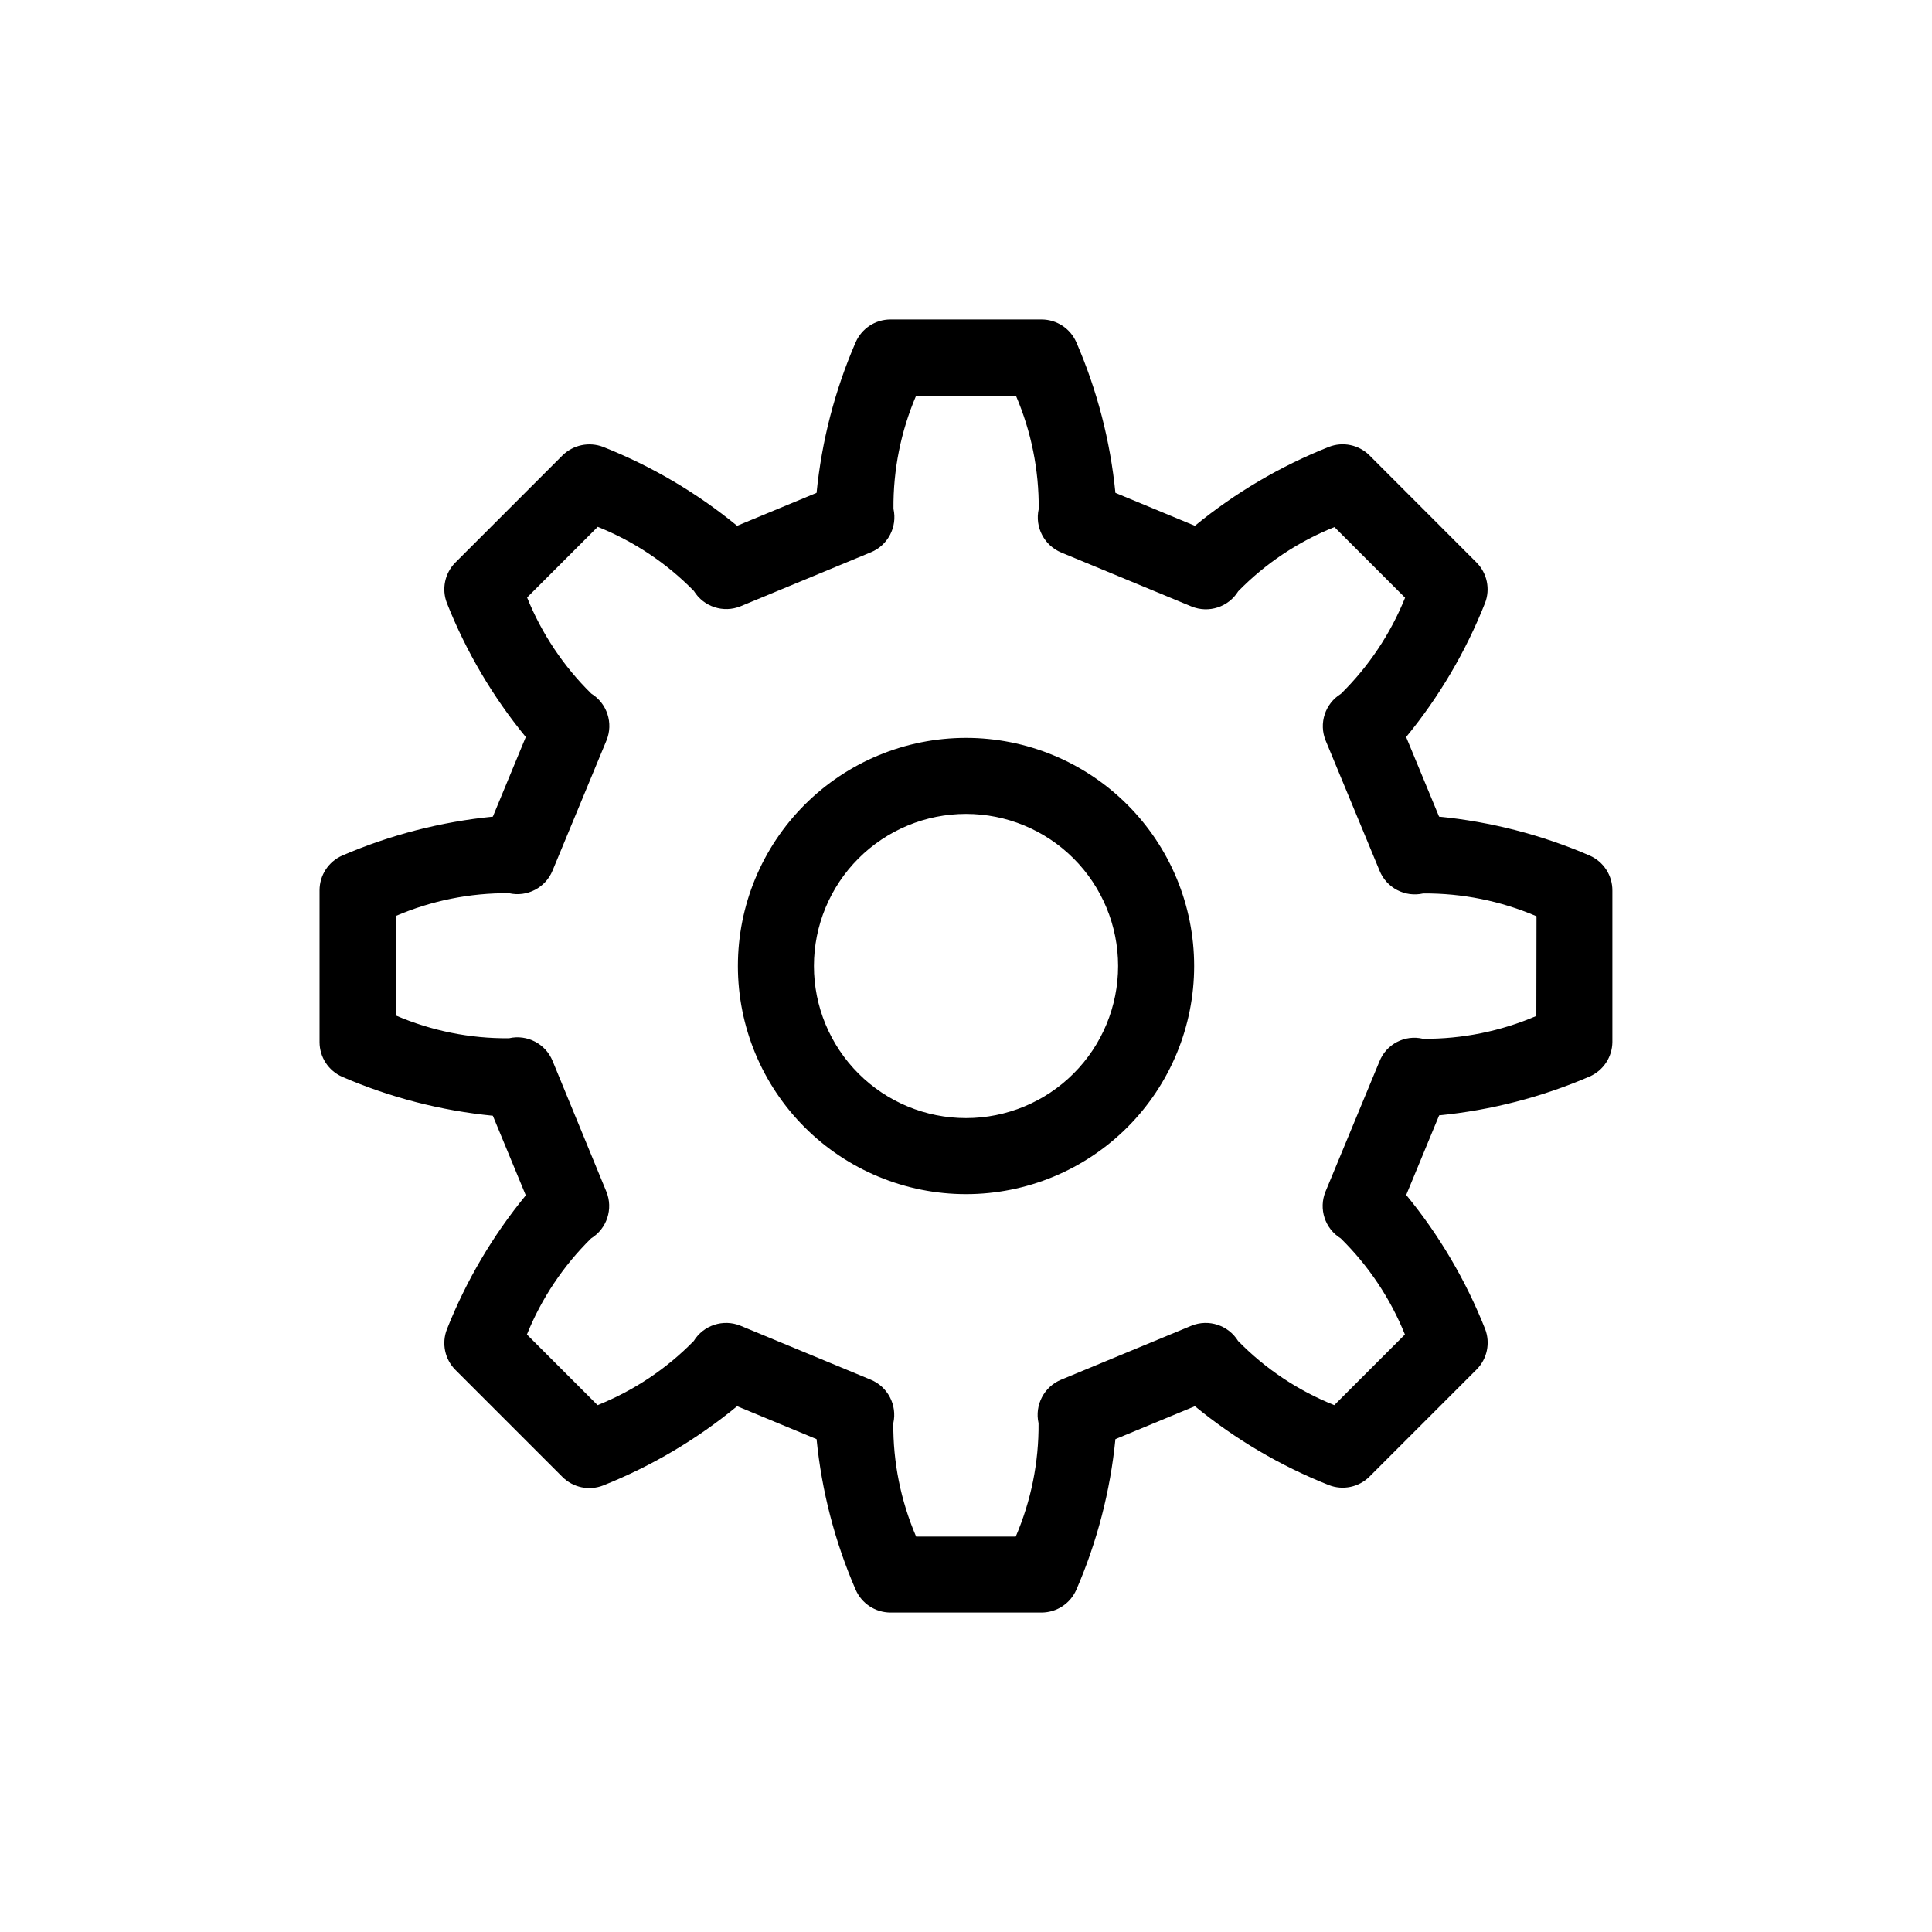
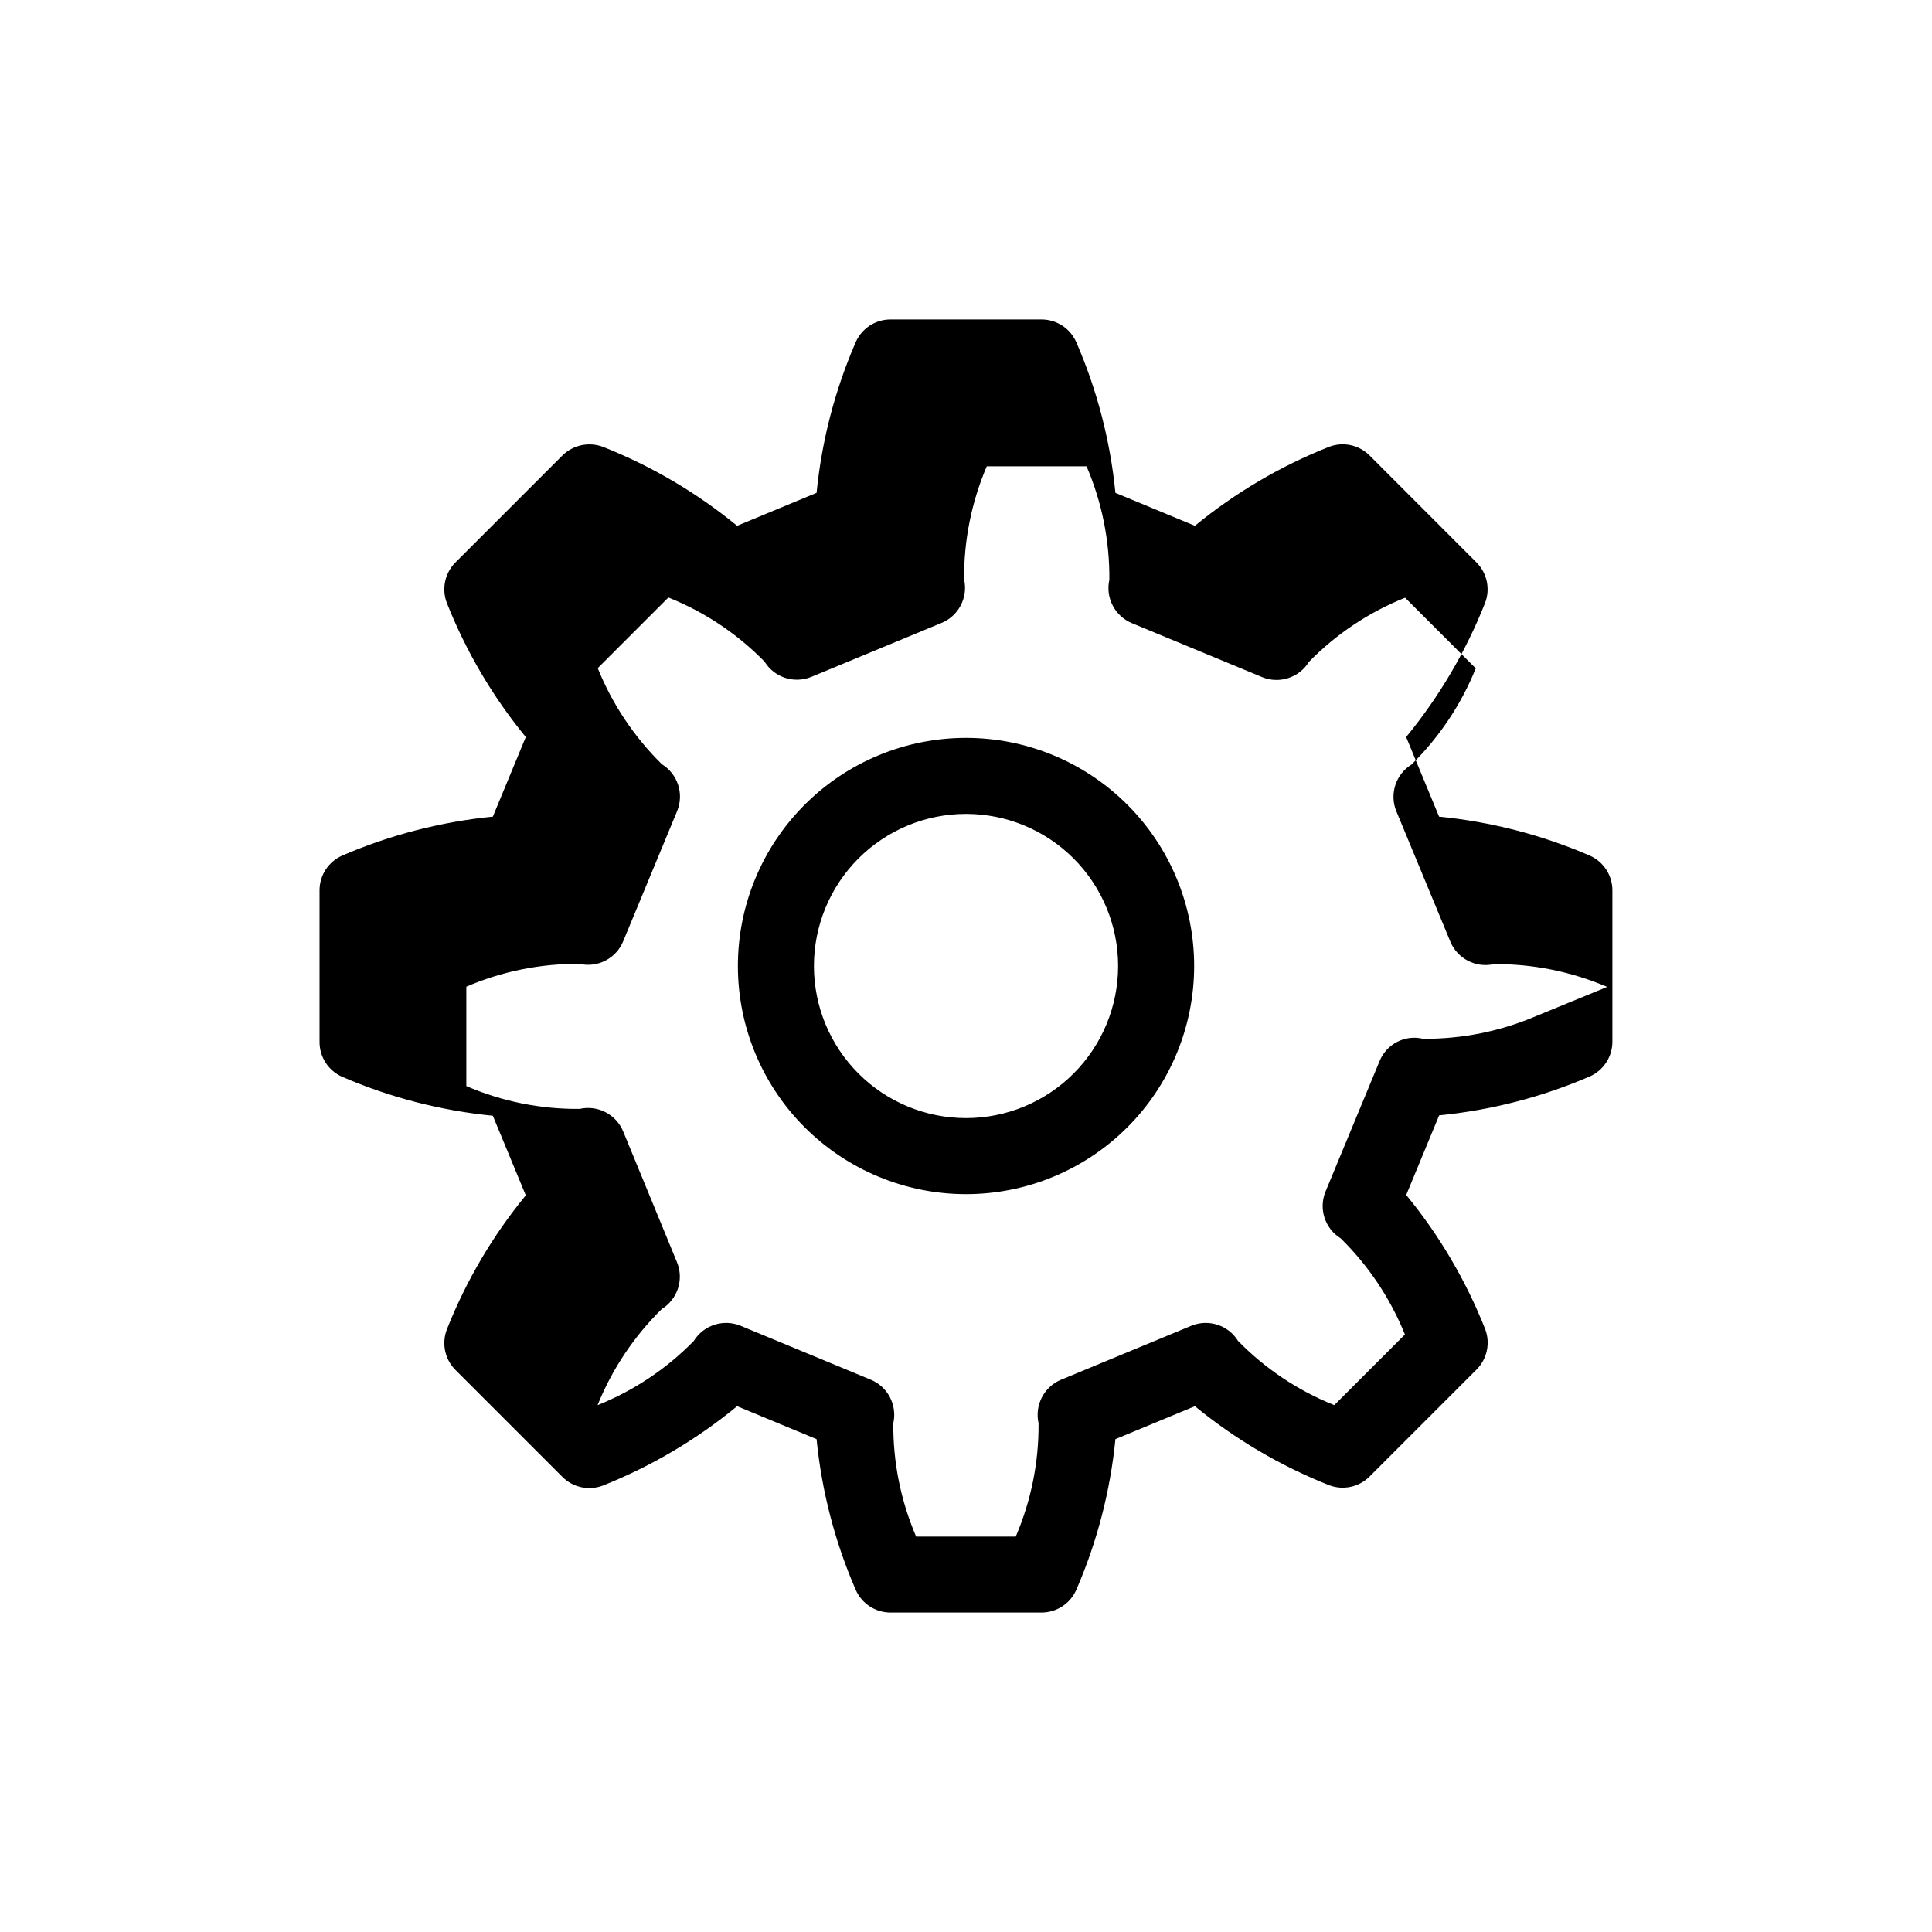
<svg xmlns="http://www.w3.org/2000/svg" fill="#000000" width="800px" height="800px" version="1.1" viewBox="144 144 512 512">
-   <path d="m565.25 370.72c-12.68-5.473-26.133-8.945-39.879-10.301l-8.727-21.098c8.762-10.676 15.812-22.648 20.898-35.488 1.453-3.723 0.566-7.953-2.258-10.781l-28.336-28.355c-2.832-2.832-7.07-3.719-10.801-2.258-12.836 5.094-24.809 12.145-35.488 20.898l-21.059-8.727c-1.359-13.758-4.852-27.219-10.359-39.902-1.598-3.66-5.211-6.035-9.207-6.043h-40.062c-4 0.008-7.613 2.383-9.211 6.043-5.508 12.684-9 26.145-10.359 39.902l-21.059 8.727c-10.68-8.754-22.652-15.805-35.488-20.898-3.731-1.43-7.953-0.547-10.801 2.258l-28.355 28.355c-2.824 2.828-3.711 7.059-2.258 10.781 5.086 12.84 12.137 24.812 20.898 35.488l-8.727 21.098c-13.742 1.363-27.195 4.836-39.879 10.301-3.672 1.602-6.047 5.223-6.047 9.227v40.207c0 4.004 2.375 7.625 6.047 9.227 12.68 5.477 26.133 8.949 39.879 10.301l8.727 21.098c-8.762 10.676-15.812 22.648-20.898 35.488-1.453 3.723-0.566 7.953 2.258 10.781l28.355 28.355c2.832 2.832 7.07 3.719 10.801 2.258 12.844-5.125 24.816-12.207 35.488-21l21.059 8.727c1.359 13.758 4.852 27.219 10.359 39.902 1.598 3.664 5.211 6.035 9.211 6.047h40.062c3.996-0.012 7.609-2.383 9.207-6.047 5.508-12.684 9-26.145 10.359-39.902l21.059-8.727c10.68 8.754 22.652 15.805 35.488 20.898 3.731 1.461 7.969 0.574 10.801-2.258l28.355-28.355c2.824-2.828 3.711-7.055 2.258-10.781-5.086-12.84-12.133-24.812-20.898-35.488l8.727-21.098c13.746-1.355 27.199-4.828 39.883-10.297 3.629-1.594 5.984-5.168 6.023-9.129v-40.105c0.039-4.039-2.34-7.715-6.047-9.328zm-14.105 42.523v-0.004c-9.48 4.07-19.707 6.129-30.027 6.047-4.824-1.156-9.762 1.426-11.566 6.043l-14.27 34.441c-1.879 4.566-0.172 9.824 4.031 12.414 7.356 7.234 13.145 15.906 17.008 25.473l-18.723 18.723h0.004c-9.59-3.832-18.273-9.625-25.492-17.008-2.59-4.195-7.836-5.898-12.395-4.031l-34.441 14.27v-0.004c-4.57 1.855-7.125 6.738-6.047 11.551 0.09 10.324-1.969 20.555-6.043 30.047h-26.402c-4.074-9.492-6.133-19.723-6.043-30.047 1.078-4.812-1.48-9.695-6.047-11.551l-34.441-14.27v0.004c-4.559-1.867-9.805-0.164-12.395 4.031-7.219 7.383-15.902 13.176-25.492 17.008l-18.723-18.723c3.863-9.566 9.656-18.238 17.012-25.473 4.203-2.59 5.91-7.848 4.031-12.414l-14.23-34.582c-1.852-4.578-6.75-7.137-11.566-6.043-10.32 0.098-20.547-1.961-30.027-6.047v-26.34c9.48-4.078 19.707-6.137 30.027-6.047 4.816 1.094 9.715-1.465 11.566-6.043l14.27-34.441c1.879-4.566 0.172-9.824-4.031-12.414-7.356-7.234-13.145-15.906-17.008-25.473l18.723-18.723c9.59 3.832 18.27 9.625 25.492 17.012 2.59 4.191 7.832 5.898 12.391 4.027l34.441-14.27v0.004c4.57-1.852 7.129-6.738 6.047-11.547-0.094-10.305 1.953-20.516 6.004-29.988h26.441c4.074 9.488 6.133 19.723 6.047 30.047-1.082 4.809 1.477 9.695 6.043 11.547l34.441 14.27c4.562 1.867 9.805 0.164 12.395-4.031 7.219-7.383 15.902-13.176 25.492-17.008l18.723 18.723c-3.863 9.566-9.652 18.234-17.008 25.473-4.207 2.59-5.914 7.844-4.031 12.41l14.27 34.441h-0.004c1.855 4.578 6.754 7.137 11.57 6.047 10.316-0.078 20.539 1.98 30.027 6.047zm-151.14-73.699c-16.035 0-31.414 6.367-42.75 17.707-11.34 11.336-17.707 26.715-17.707 42.75 0 16.031 6.367 31.41 17.707 42.75 11.336 11.336 26.715 17.707 42.75 17.707 16.031 0 31.41-6.371 42.75-17.707 11.336-11.34 17.707-26.719 17.707-42.75 0-16.035-6.371-31.414-17.707-42.75-11.34-11.34-26.719-17.707-42.75-17.707zm0 100.76c-10.691 0-20.941-4.246-28.5-11.805s-11.805-17.812-11.805-28.5c0-10.691 4.246-20.941 11.805-28.5s17.809-11.805 28.5-11.805c10.688 0 20.941 4.246 28.5 11.805s11.805 17.809 11.805 28.5c0 10.688-4.246 20.941-11.805 28.5s-17.812 11.805-28.5 11.805z" />
+   <path d="m565.25 370.72c-12.68-5.473-26.133-8.945-39.879-10.301l-8.727-21.098c8.762-10.676 15.812-22.648 20.898-35.488 1.453-3.723 0.566-7.953-2.258-10.781l-28.336-28.355c-2.832-2.832-7.07-3.719-10.801-2.258-12.836 5.094-24.809 12.145-35.488 20.898l-21.059-8.727c-1.359-13.758-4.852-27.219-10.359-39.902-1.598-3.66-5.211-6.035-9.207-6.043h-40.062c-4 0.008-7.613 2.383-9.211 6.043-5.508 12.684-9 26.145-10.359 39.902l-21.059 8.727c-10.68-8.754-22.652-15.805-35.488-20.898-3.731-1.43-7.953-0.547-10.801 2.258l-28.355 28.355c-2.824 2.828-3.711 7.059-2.258 10.781 5.086 12.84 12.137 24.812 20.898 35.488l-8.727 21.098c-13.742 1.363-27.195 4.836-39.879 10.301-3.672 1.602-6.047 5.223-6.047 9.227v40.207c0 4.004 2.375 7.625 6.047 9.227 12.68 5.477 26.133 8.949 39.879 10.301l8.727 21.098c-8.762 10.676-15.812 22.648-20.898 35.488-1.453 3.723-0.566 7.953 2.258 10.781l28.355 28.355c2.832 2.832 7.07 3.719 10.801 2.258 12.844-5.125 24.816-12.207 35.488-21l21.059 8.727c1.359 13.758 4.852 27.219 10.359 39.902 1.598 3.664 5.211 6.035 9.211 6.047h40.062c3.996-0.012 7.609-2.383 9.207-6.047 5.508-12.684 9-26.145 10.359-39.902l21.059-8.727c10.68 8.754 22.652 15.805 35.488 20.898 3.731 1.461 7.969 0.574 10.801-2.258l28.355-28.355c2.824-2.828 3.711-7.055 2.258-10.781-5.086-12.84-12.133-24.812-20.898-35.488l8.727-21.098c13.746-1.355 27.199-4.828 39.883-10.297 3.629-1.594 5.984-5.168 6.023-9.129v-40.105c0.039-4.039-2.34-7.715-6.047-9.328zm-14.105 42.523v-0.004c-9.48 4.07-19.707 6.129-30.027 6.047-4.824-1.156-9.762 1.426-11.566 6.043l-14.27 34.441c-1.879 4.566-0.172 9.824 4.031 12.414 7.356 7.234 13.145 15.906 17.008 25.473l-18.723 18.723h0.004c-9.59-3.832-18.273-9.625-25.492-17.008-2.59-4.195-7.836-5.898-12.395-4.031l-34.441 14.27v-0.004c-4.57 1.855-7.125 6.738-6.047 11.551 0.09 10.324-1.969 20.555-6.043 30.047h-26.402c-4.074-9.492-6.133-19.723-6.043-30.047 1.078-4.812-1.48-9.695-6.047-11.551l-34.441-14.27v0.004c-4.559-1.867-9.805-0.164-12.395 4.031-7.219 7.383-15.902 13.176-25.492 17.008c3.863-9.566 9.656-18.238 17.012-25.473 4.203-2.59 5.91-7.848 4.031-12.414l-14.23-34.582c-1.852-4.578-6.75-7.137-11.566-6.043-10.32 0.098-20.547-1.961-30.027-6.047v-26.34c9.48-4.078 19.707-6.137 30.027-6.047 4.816 1.094 9.715-1.465 11.566-6.043l14.27-34.441c1.879-4.566 0.172-9.824-4.031-12.414-7.356-7.234-13.145-15.906-17.008-25.473l18.723-18.723c9.59 3.832 18.27 9.625 25.492 17.012 2.59 4.191 7.832 5.898 12.391 4.027l34.441-14.27v0.004c4.57-1.852 7.129-6.738 6.047-11.547-0.094-10.305 1.953-20.516 6.004-29.988h26.441c4.074 9.488 6.133 19.723 6.047 30.047-1.082 4.809 1.477 9.695 6.043 11.547l34.441 14.27c4.562 1.867 9.805 0.164 12.395-4.031 7.219-7.383 15.902-13.176 25.492-17.008l18.723 18.723c-3.863 9.566-9.652 18.234-17.008 25.473-4.207 2.59-5.914 7.844-4.031 12.41l14.27 34.441h-0.004c1.855 4.578 6.754 7.137 11.57 6.047 10.316-0.078 20.539 1.98 30.027 6.047zm-151.14-73.699c-16.035 0-31.414 6.367-42.75 17.707-11.34 11.336-17.707 26.715-17.707 42.75 0 16.031 6.367 31.41 17.707 42.75 11.336 11.336 26.715 17.707 42.75 17.707 16.031 0 31.41-6.371 42.75-17.707 11.336-11.34 17.707-26.719 17.707-42.75 0-16.035-6.371-31.414-17.707-42.75-11.34-11.34-26.719-17.707-42.75-17.707zm0 100.76c-10.691 0-20.941-4.246-28.5-11.805s-11.805-17.812-11.805-28.5c0-10.691 4.246-20.941 11.805-28.5s17.809-11.805 28.5-11.805c10.688 0 20.941 4.246 28.5 11.805s11.805 17.809 11.805 28.5c0 10.688-4.246 20.941-11.805 28.5s-17.812 11.805-28.5 11.805z" />
</svg>